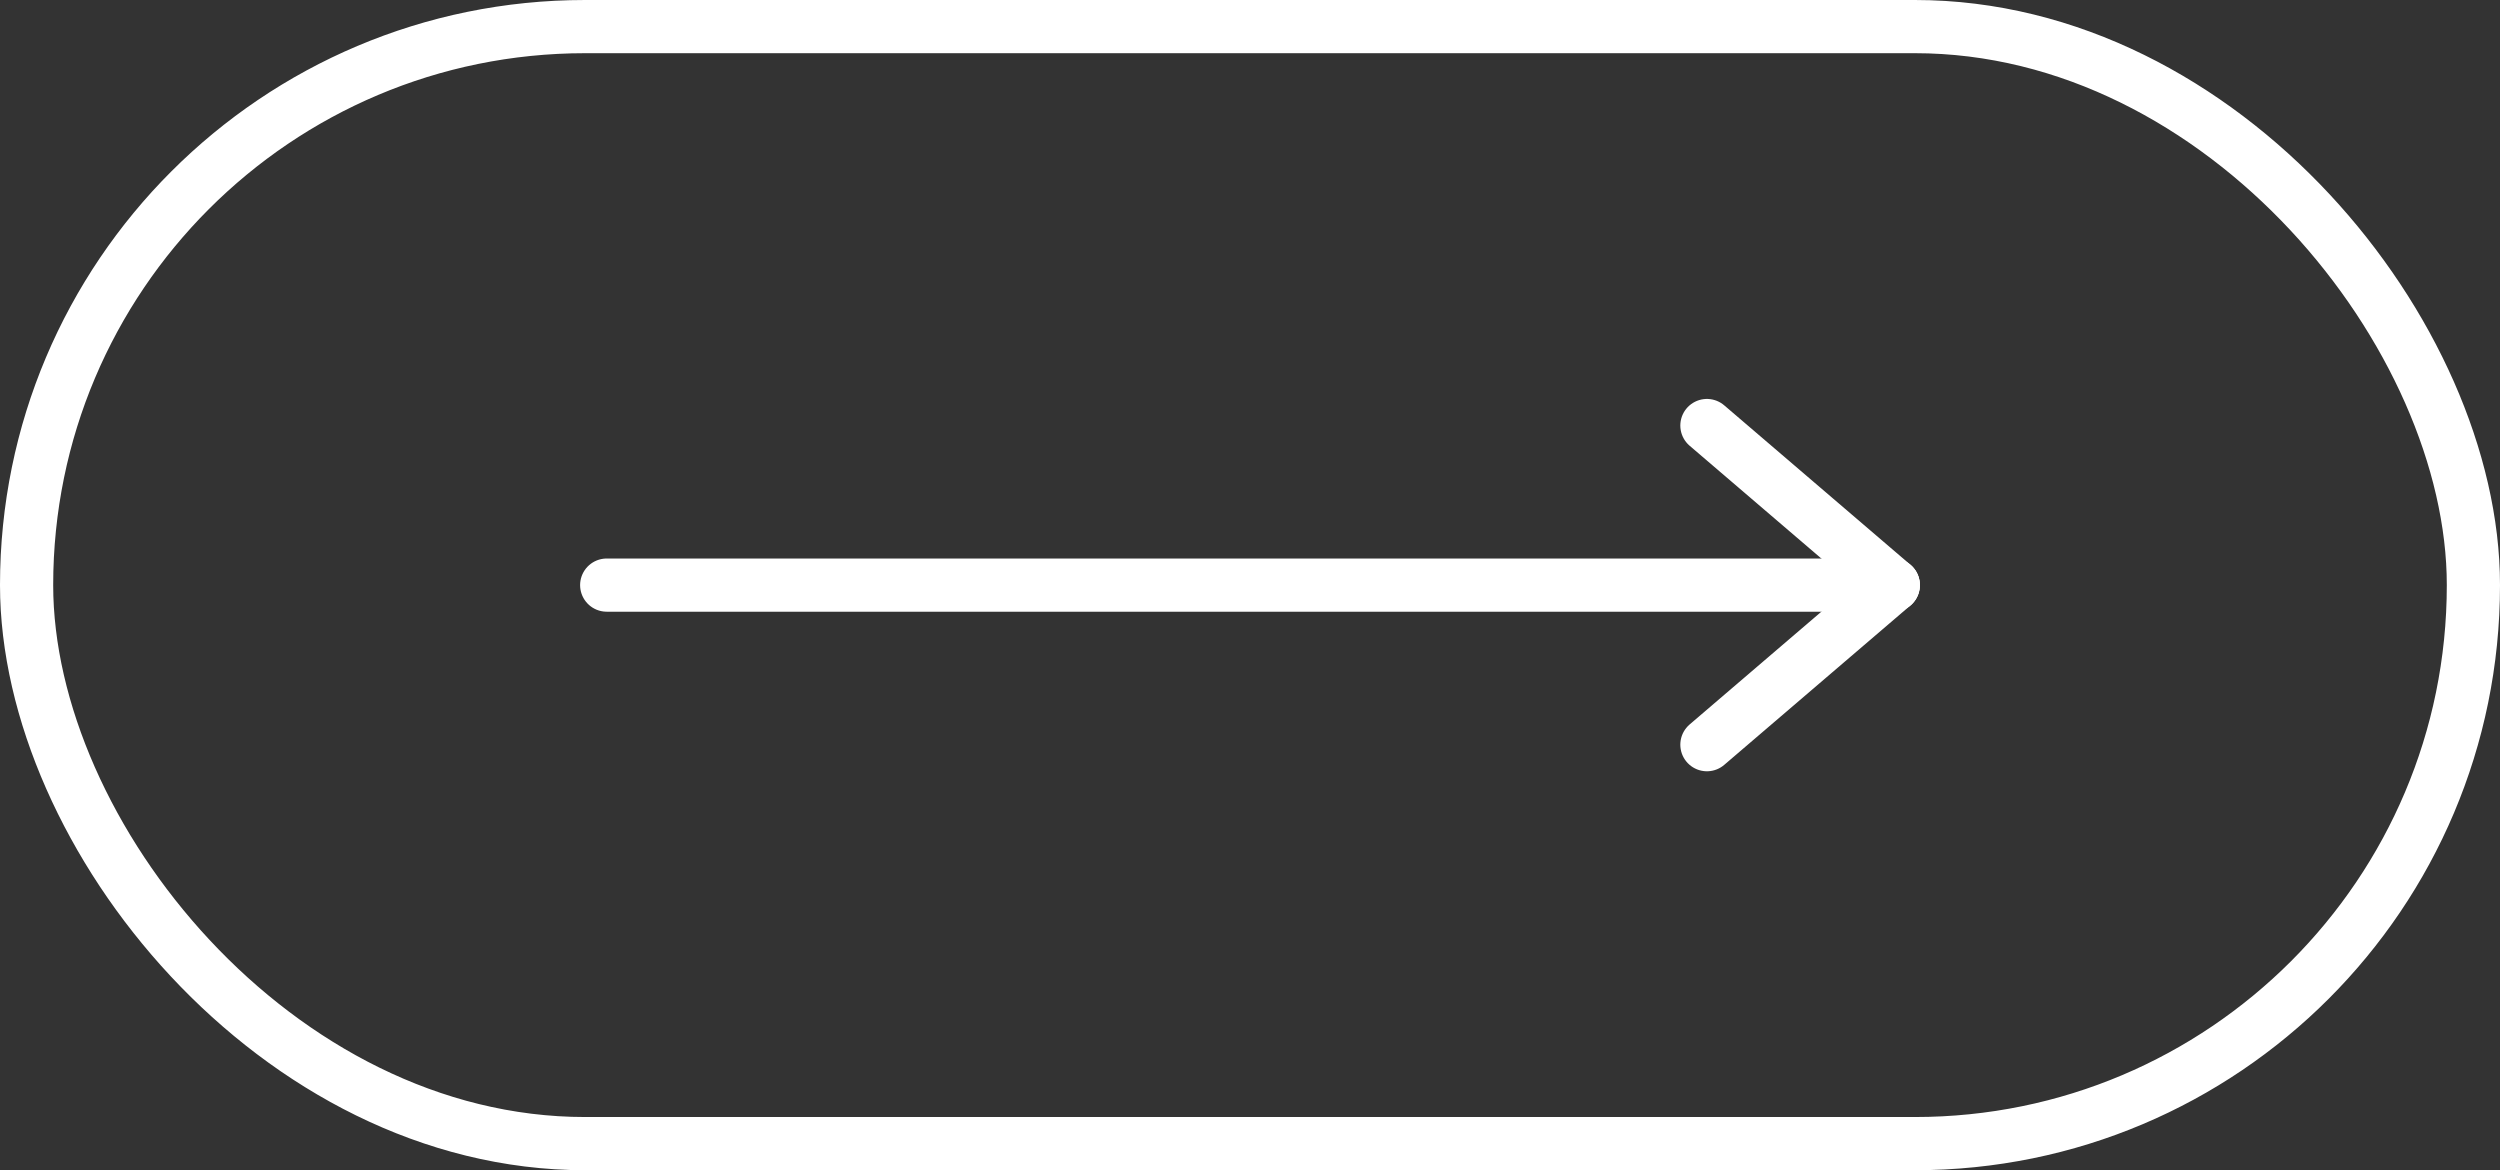
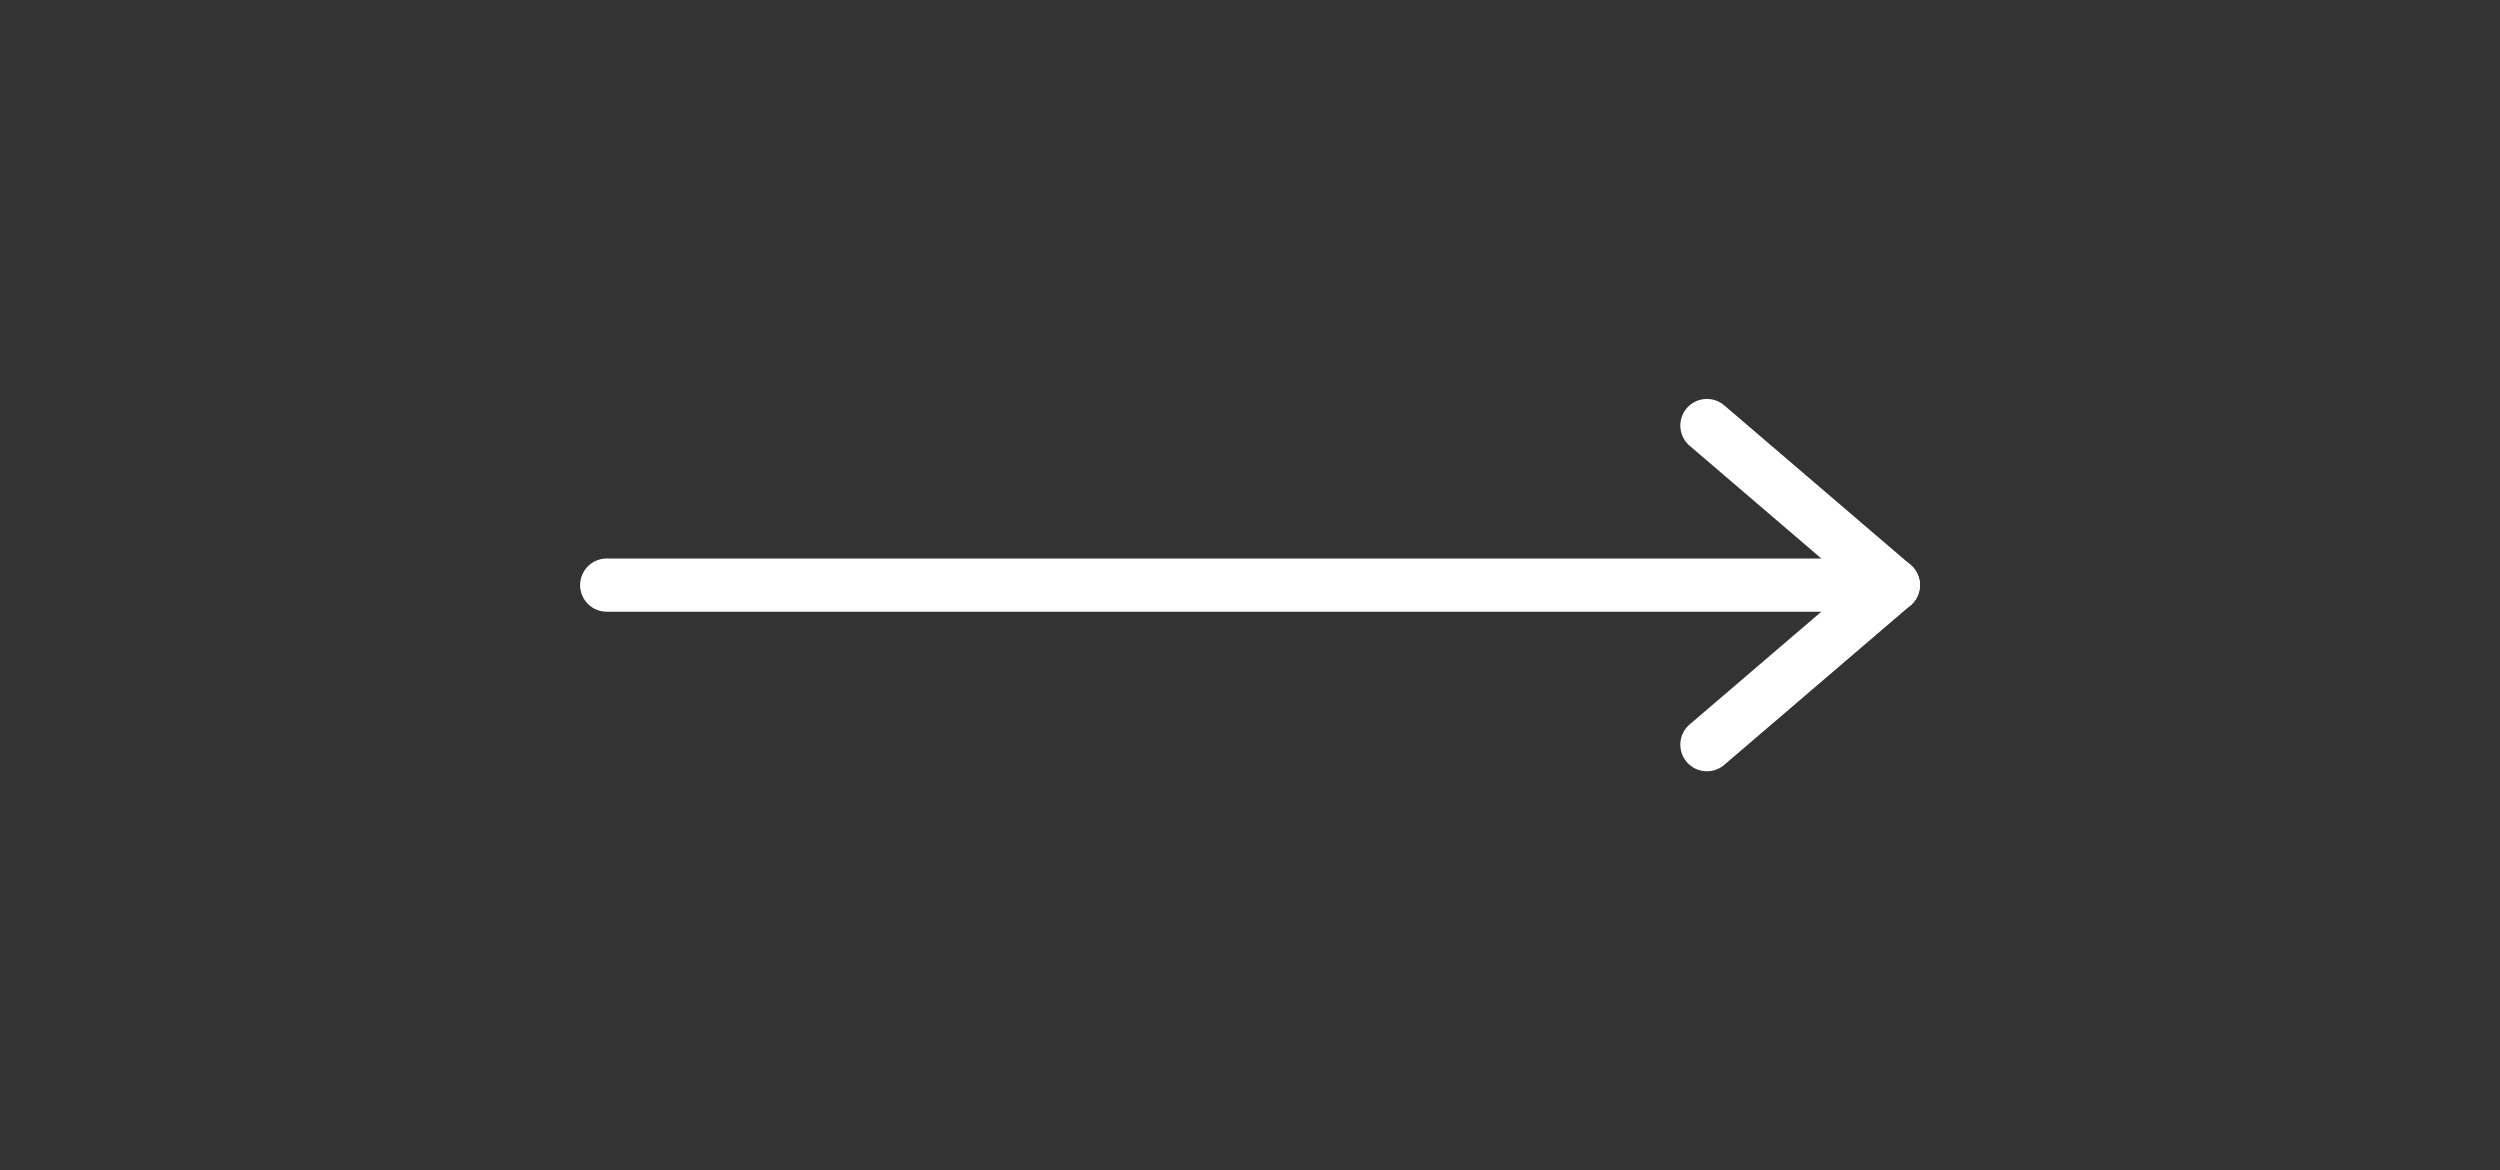
<svg xmlns="http://www.w3.org/2000/svg" width="47" height="22" viewBox="0 0 47 22">
  <rect x="0" y="0" width="47" height="22" fill="#333333" stroke="none" />
  <g id="Groupe_601" data-name="Groupe 601" transform="translate(-1068 -206)">
    <g id="Groupe_550" data-name="Groupe 550" transform="translate(1079.406 214)">
      <line id="Ligne_66" data-name="Ligne 66" x2="24.184" transform="translate(0 3)" fill="none" stroke="#FFFFFF" stroke-linecap="round" stroke-width="1" />
      <line id="Ligne_67" data-name="Ligne 67" x2="3.504" y2="3" transform="translate(20.684)" fill="none" stroke="#FFFFFF" stroke-linecap="round" stroke-width="1" />
      <line id="Ligne_68" data-name="Ligne 68" y1="3" x2="3.504" transform="translate(20.684 3)" fill="none" stroke="#FFFFFF" stroke-linecap="round" stroke-width="1" />
    </g>
    <g id="Rectangle_371" data-name="Rectangle 371" transform="translate(1068 206)" fill="none" stroke="#FFFFFF" stroke-width="1">
-       <rect width="47" height="22" rx="11" stroke="none" />
-       <rect x="0.5" y="0.5" width="46" height="21" rx="10.5" fill="none" />
-     </g>
+       </g>
  </g>
</svg>